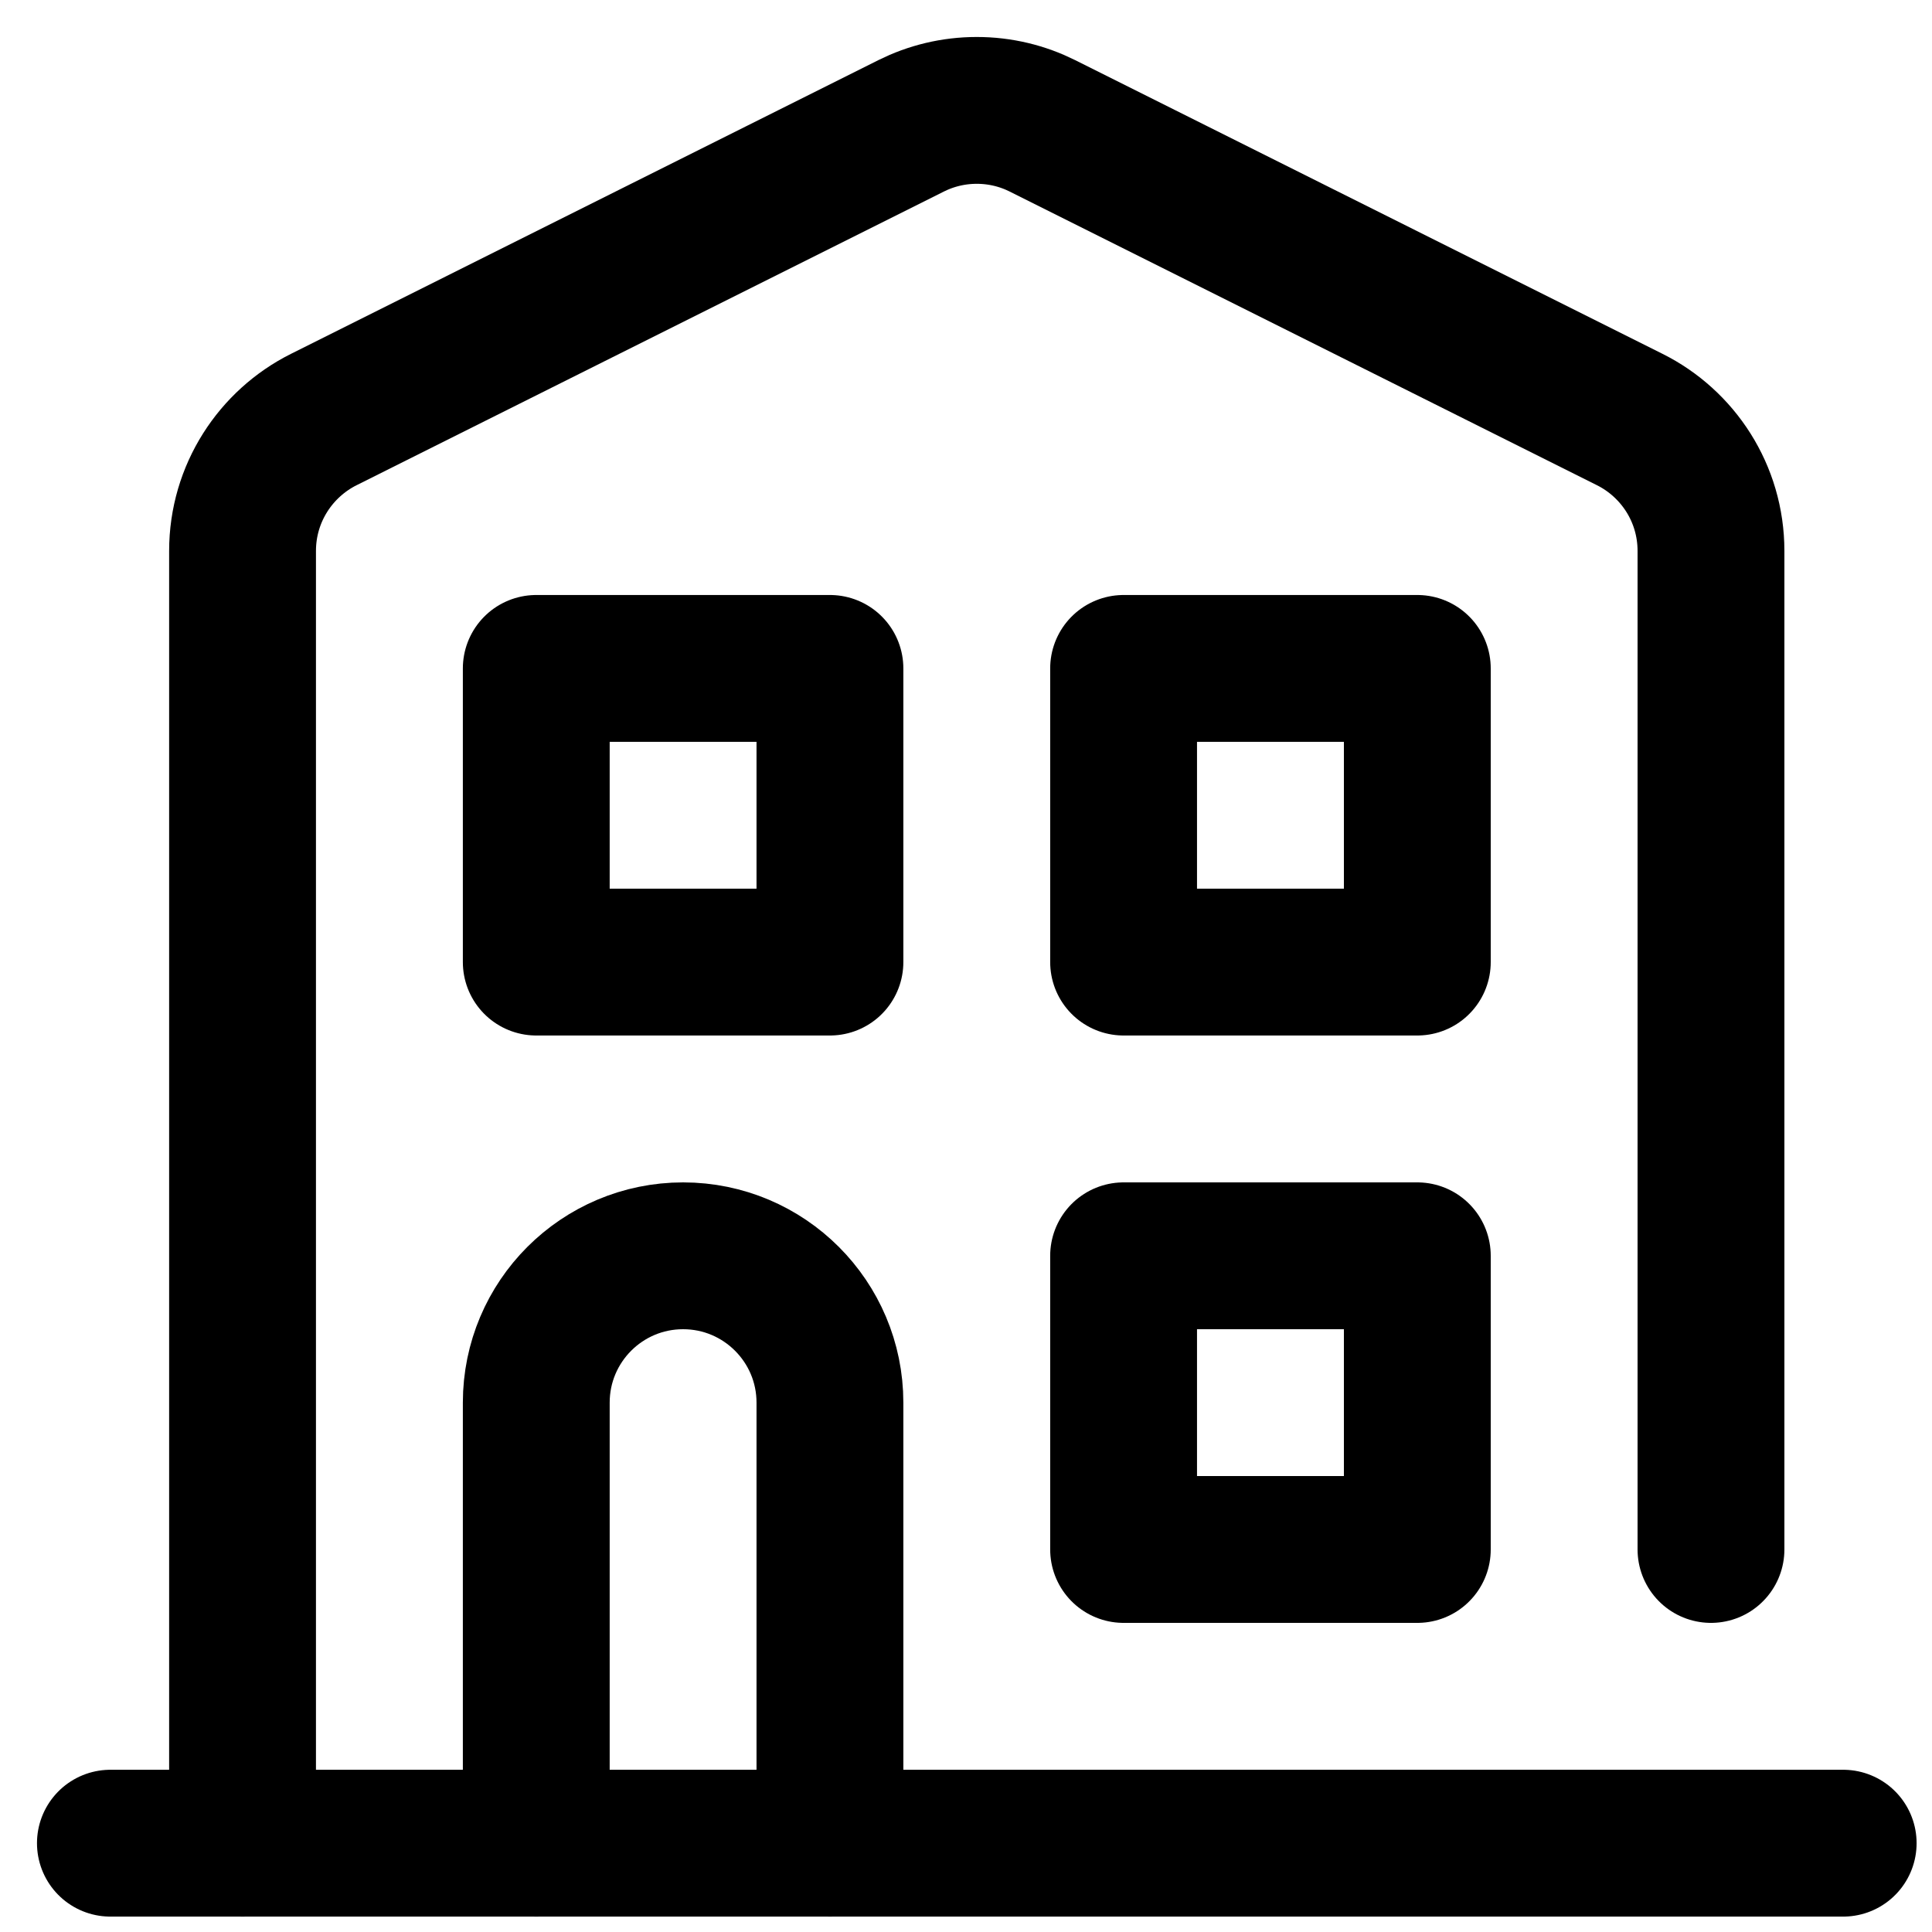
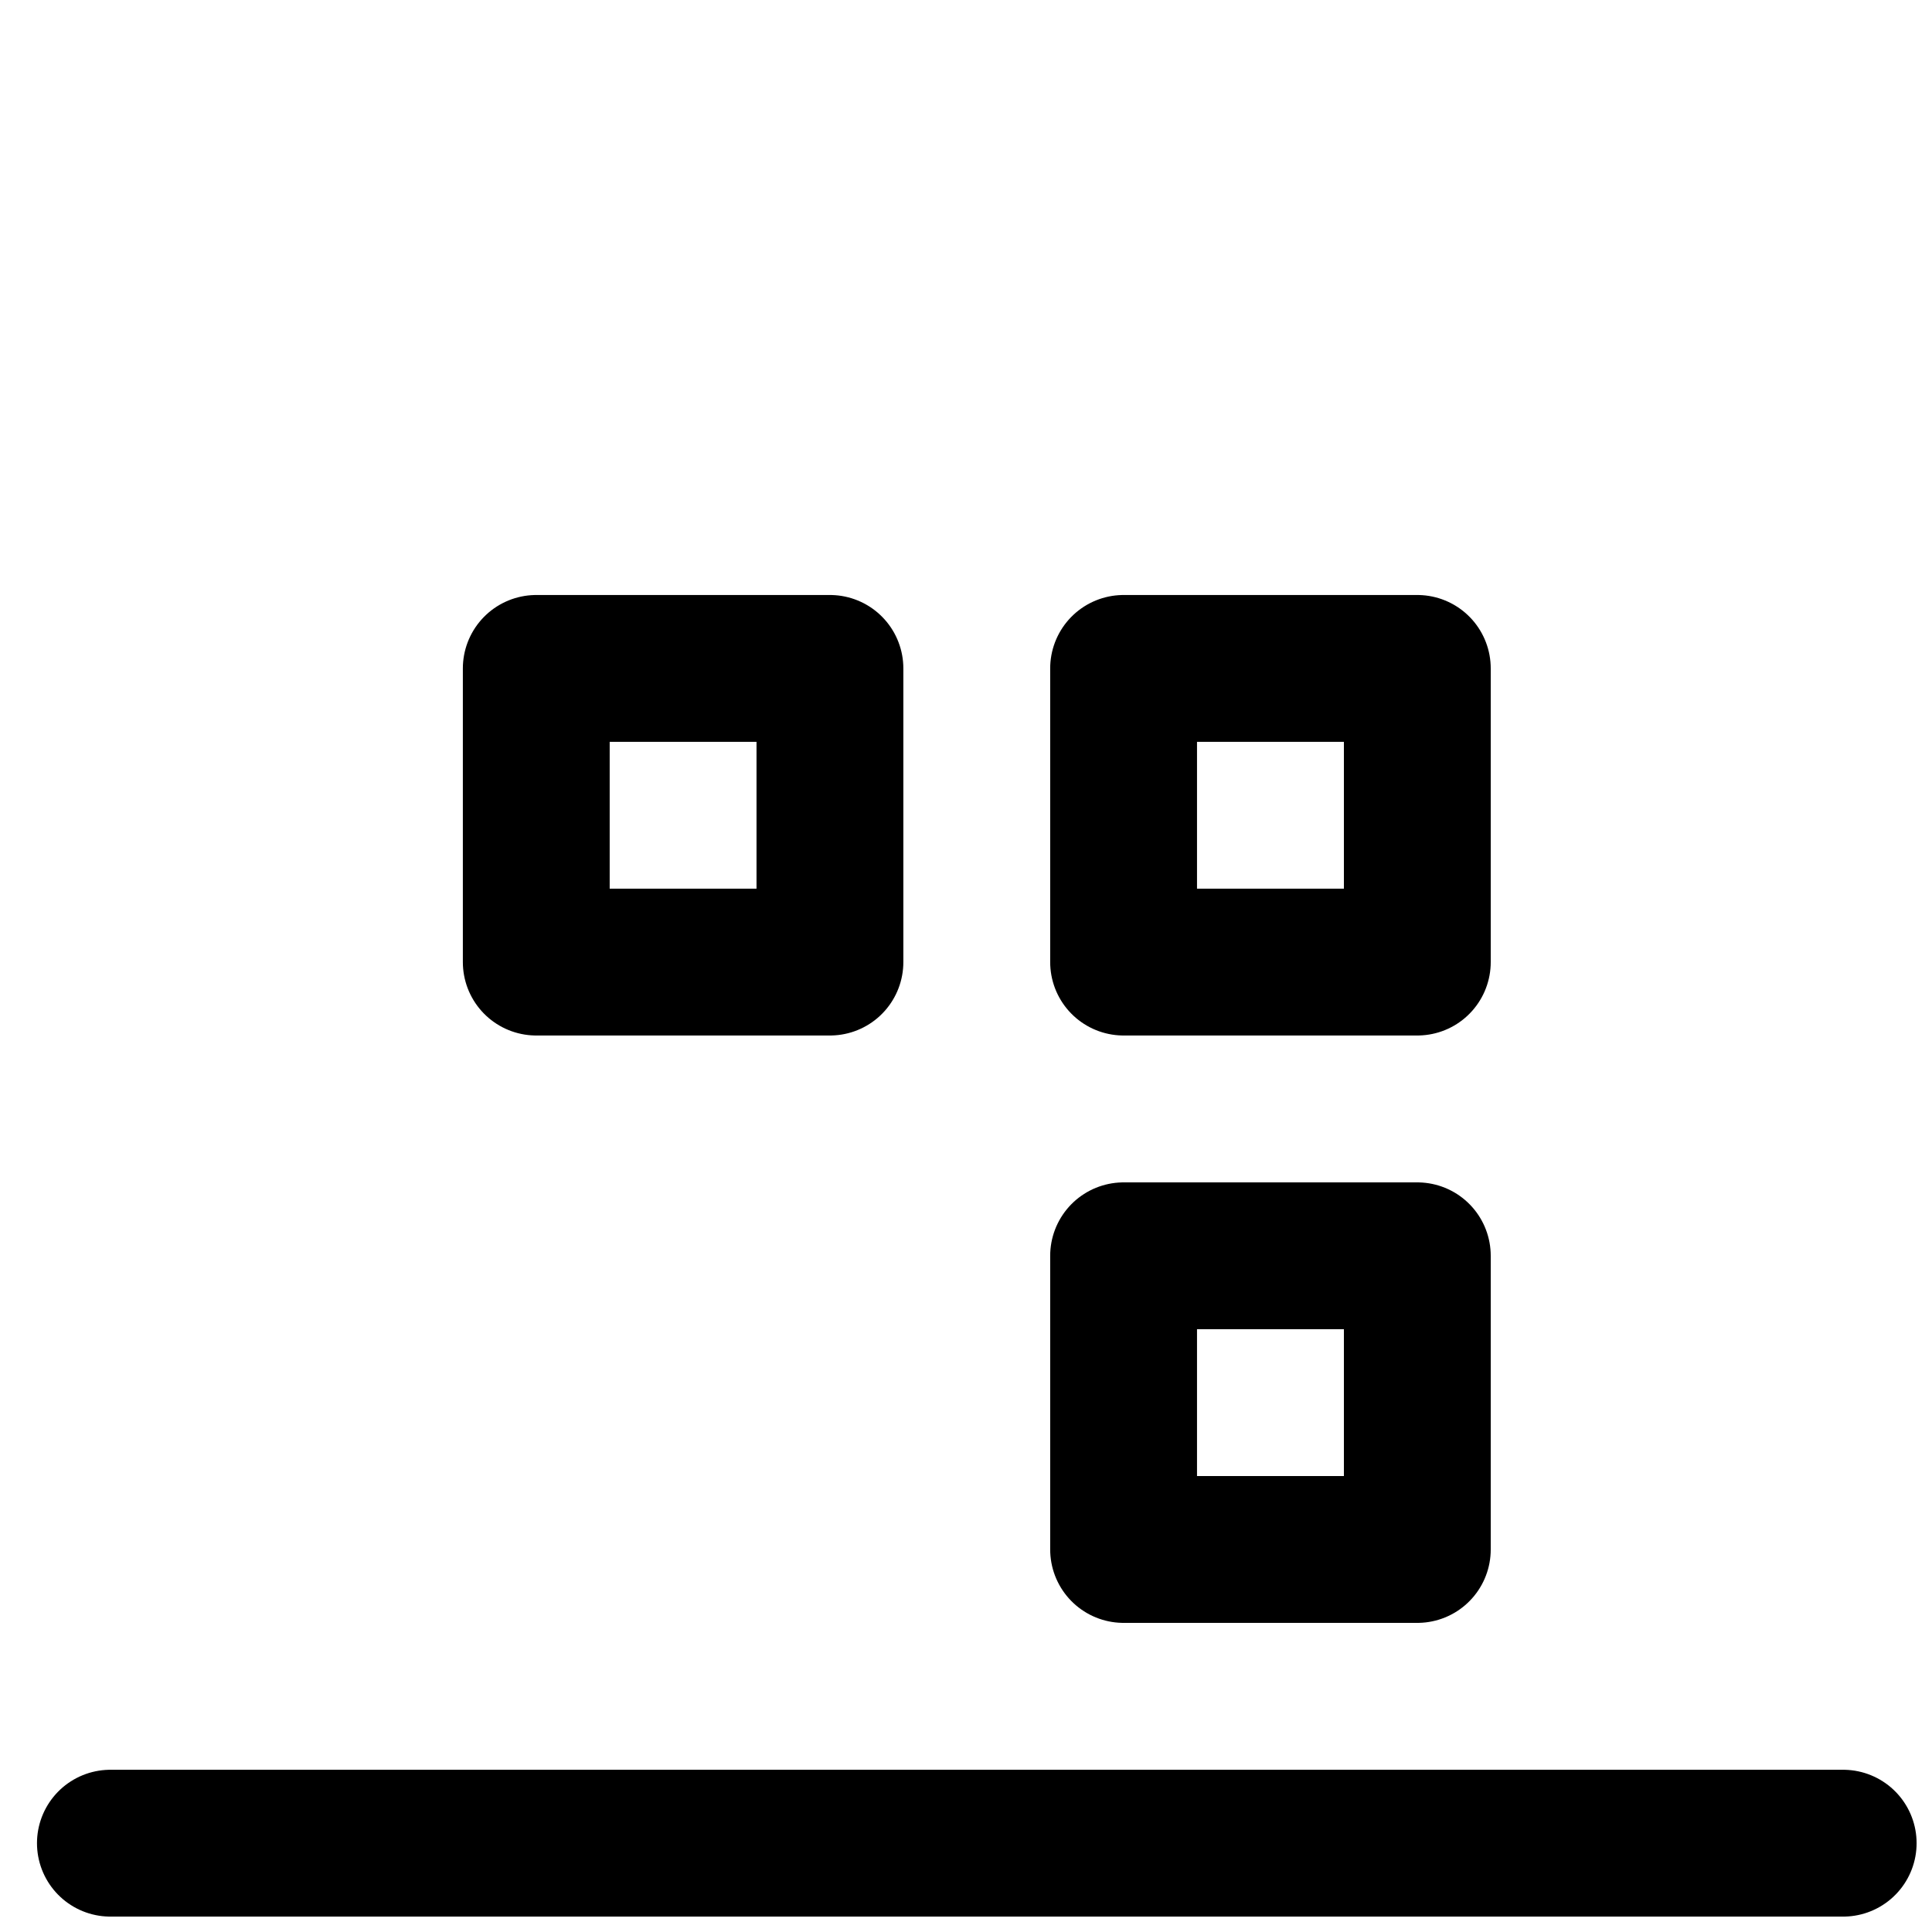
<svg xmlns="http://www.w3.org/2000/svg" width="35" height="35" viewBox="0 0 35 35" fill="none">
  <path d="M15.035 12.109H9.715V17.429H15.035V12.109Z" stroke="black" stroke-width="2.66" stroke-miterlimit="10" stroke-linecap="round" stroke-linejoin="round" />
  <path d="M25.676 12.109H20.355V17.429H25.676V12.109Z" stroke="black" stroke-width="2.66" stroke-miterlimit="10" stroke-linecap="round" stroke-linejoin="round" />
  <path d="M25.676 22.75H20.355V28.07H25.676V22.75Z" stroke="black" stroke-width="2.66" stroke-miterlimit="10" stroke-linecap="round" stroke-linejoin="round" />
-   <path d="M9.715 33.391V25.41C9.715 23.941 10.906 22.75 12.375 22.75C13.844 22.75 15.035 23.941 15.035 25.41V33.391" stroke="black" stroke-width="2.66" stroke-miterlimit="10" stroke-linecap="round" stroke-linejoin="round" />
  <path d="M2 33.391H33.391" stroke="black" stroke-width="2.66" stroke-miterlimit="10" stroke-linecap="round" stroke-linejoin="round" />
-   <path d="M4.394 33.391V9.981C4.394 8.938 4.994 8.036 5.866 7.6L16.507 2.279C16.865 2.101 17.268 2 17.695 2C18.122 2 18.526 2.101 18.883 2.279L29.524 7.6C30.397 8.036 30.996 8.938 30.996 9.981V28.07" stroke="black" stroke-width="2.66" stroke-miterlimit="10" stroke-linecap="round" stroke-linejoin="round" />
</svg>